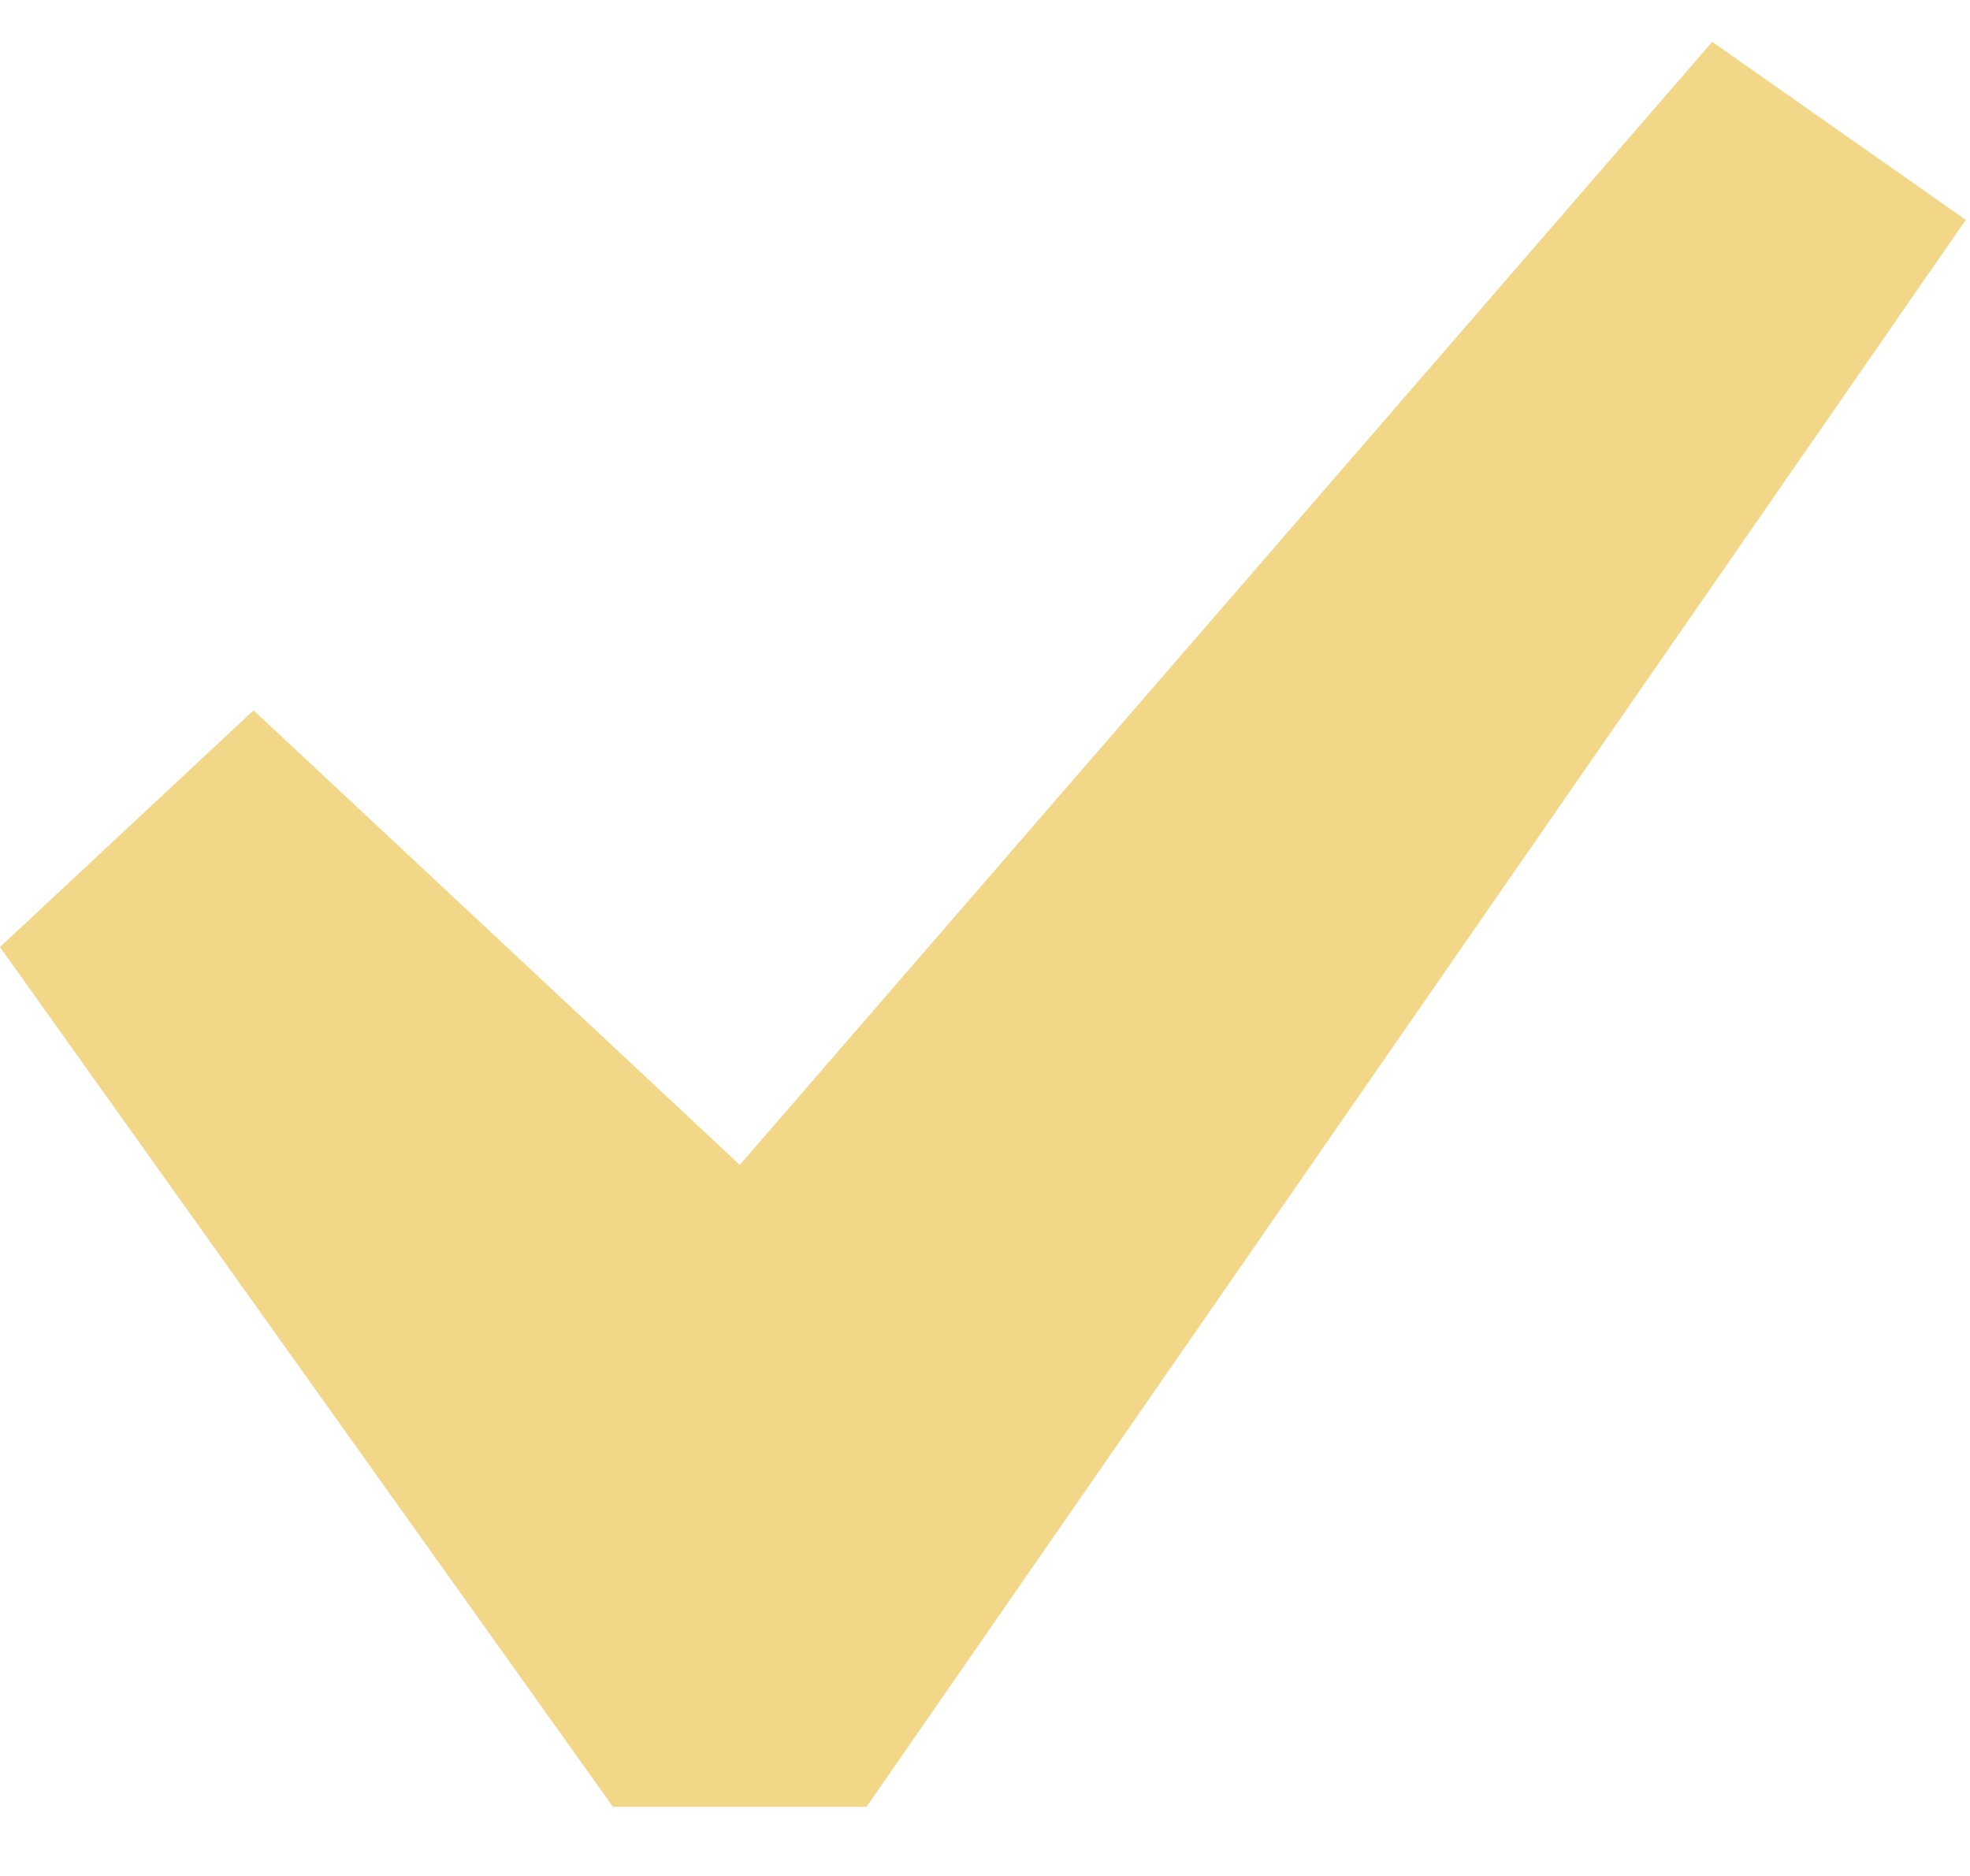
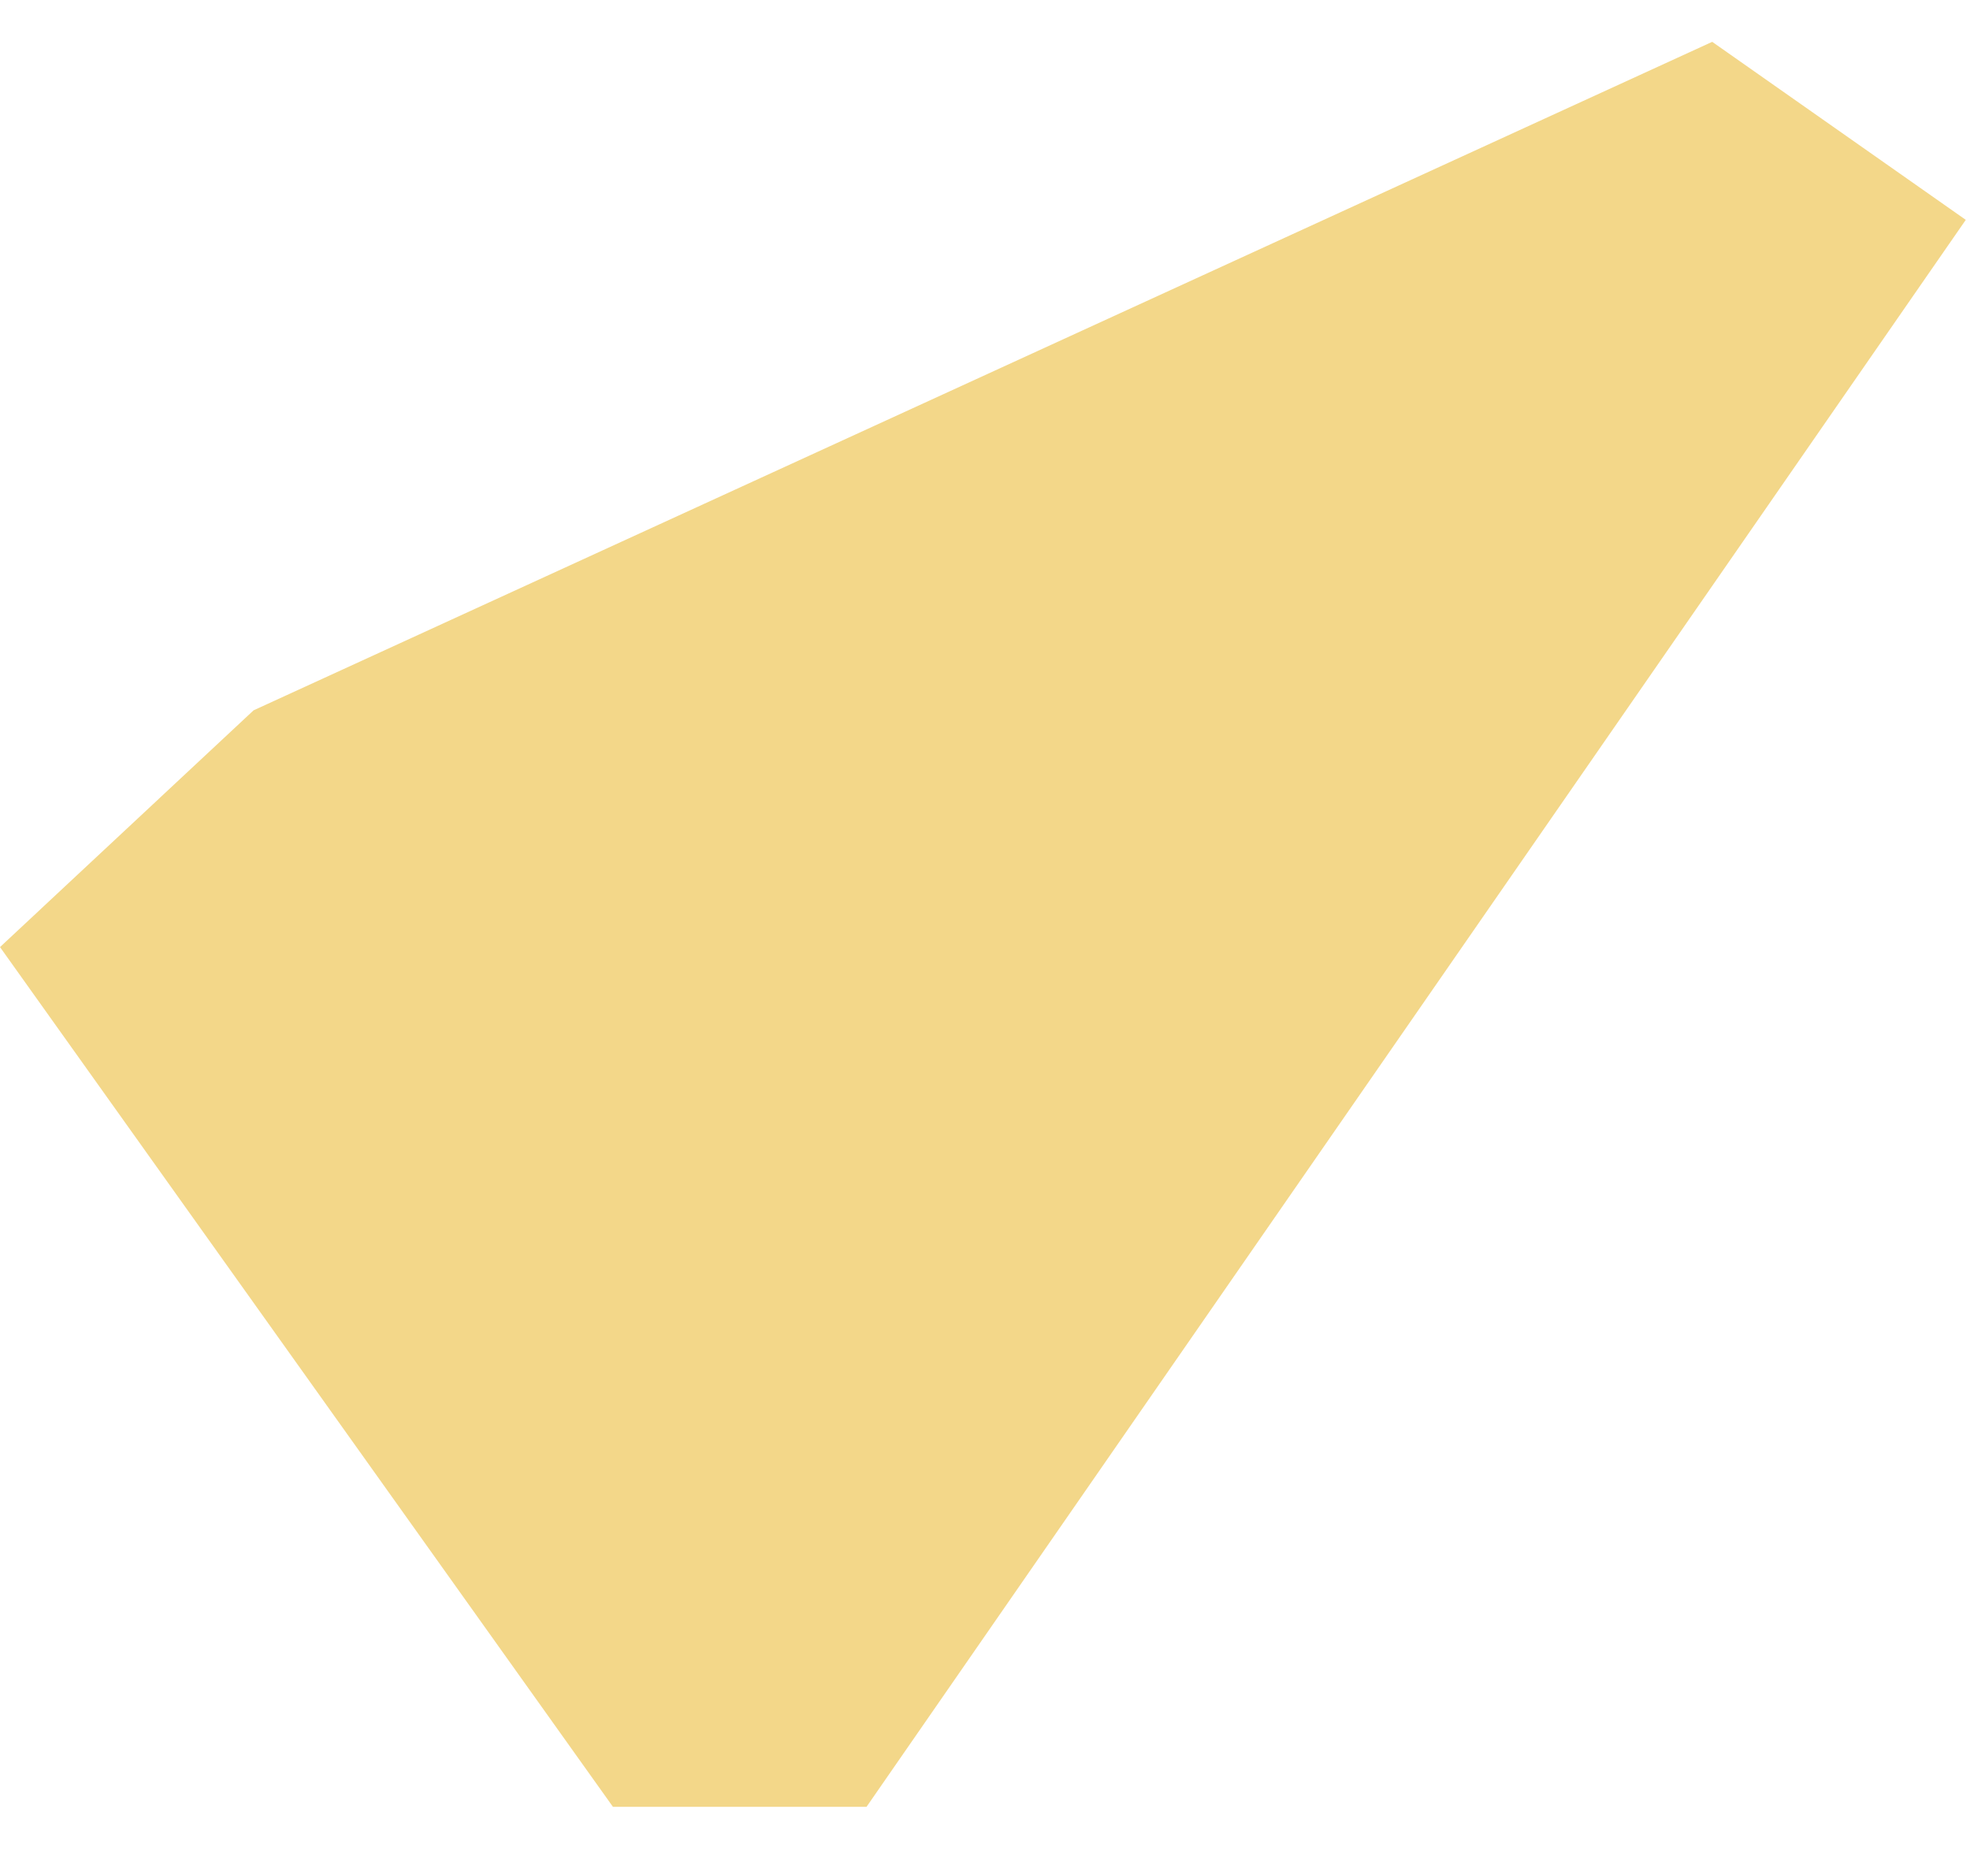
<svg xmlns="http://www.w3.org/2000/svg" width="21" height="20" viewBox="0 0 21 20" fill="none">
-   <path d="M18.252 0.446L20.955 2.344L9.237 19.263H6.534L0 10.097L2.703 7.573L7.886 12.419L18.252 0.446Z" fill="#F3D789" />
+   <path d="M18.252 0.446L20.955 2.344L9.237 19.263H6.534L0 10.097L2.703 7.573L18.252 0.446Z" fill="#F3D789" />
</svg>